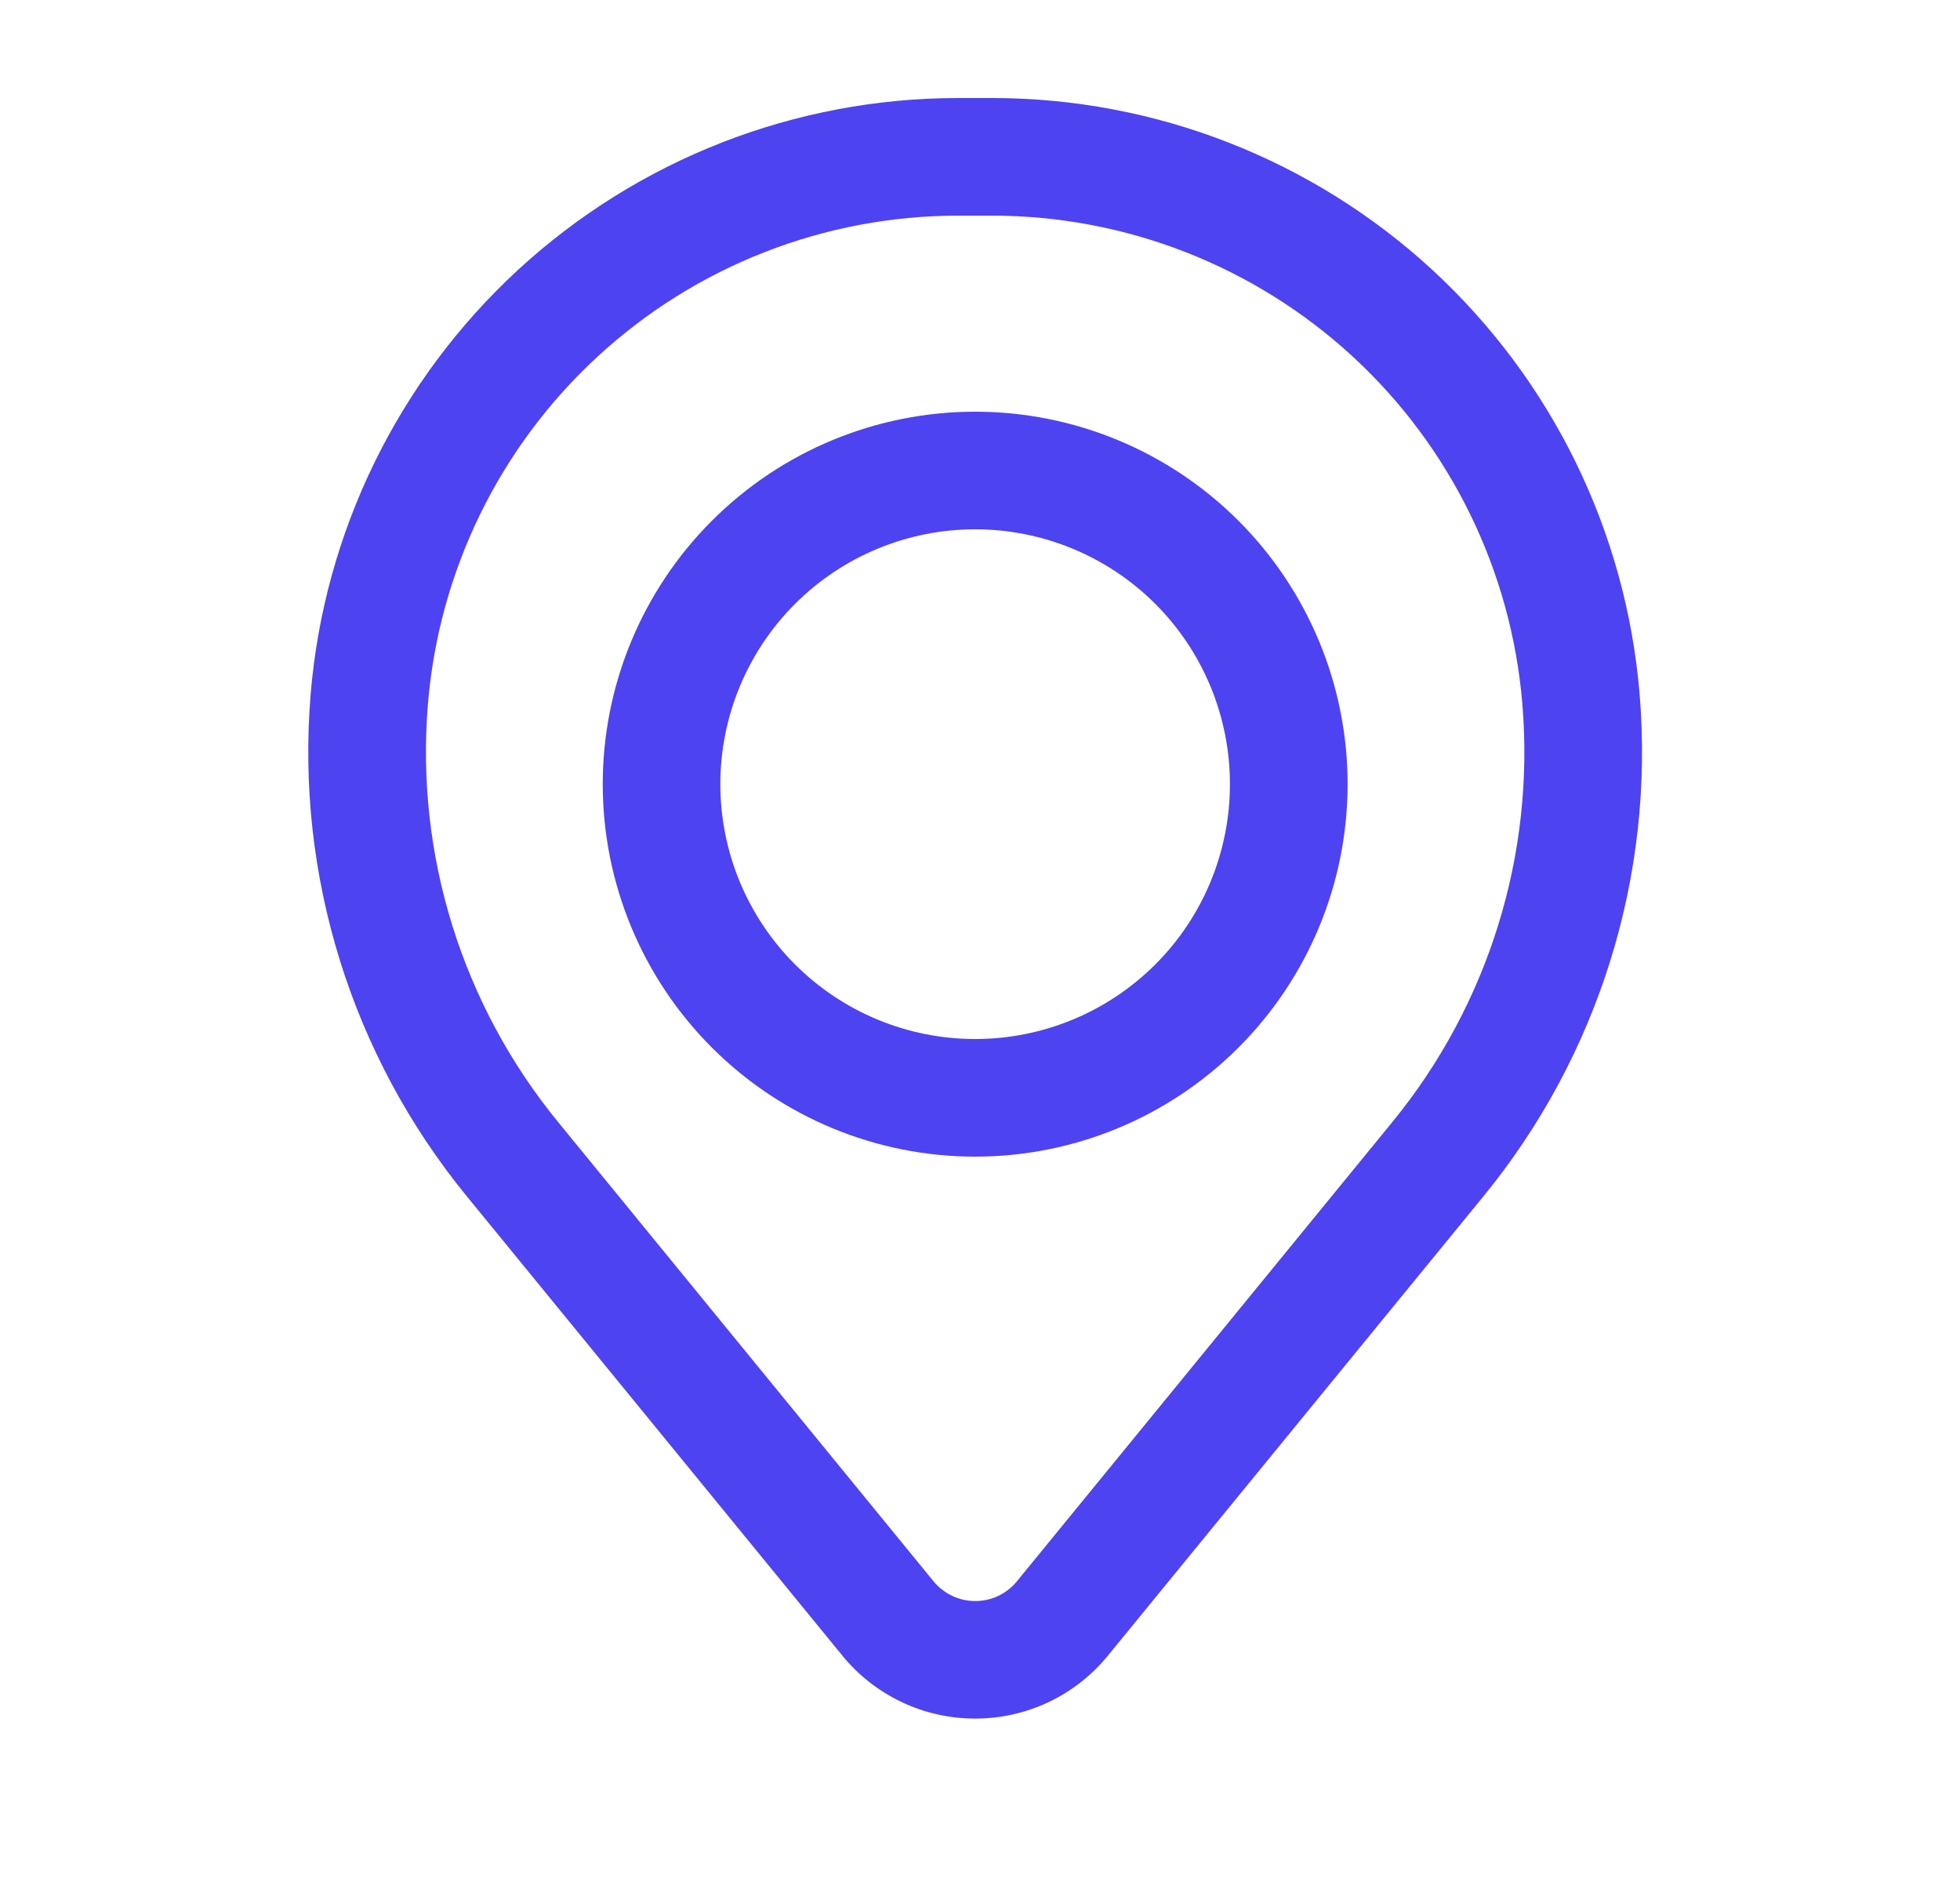
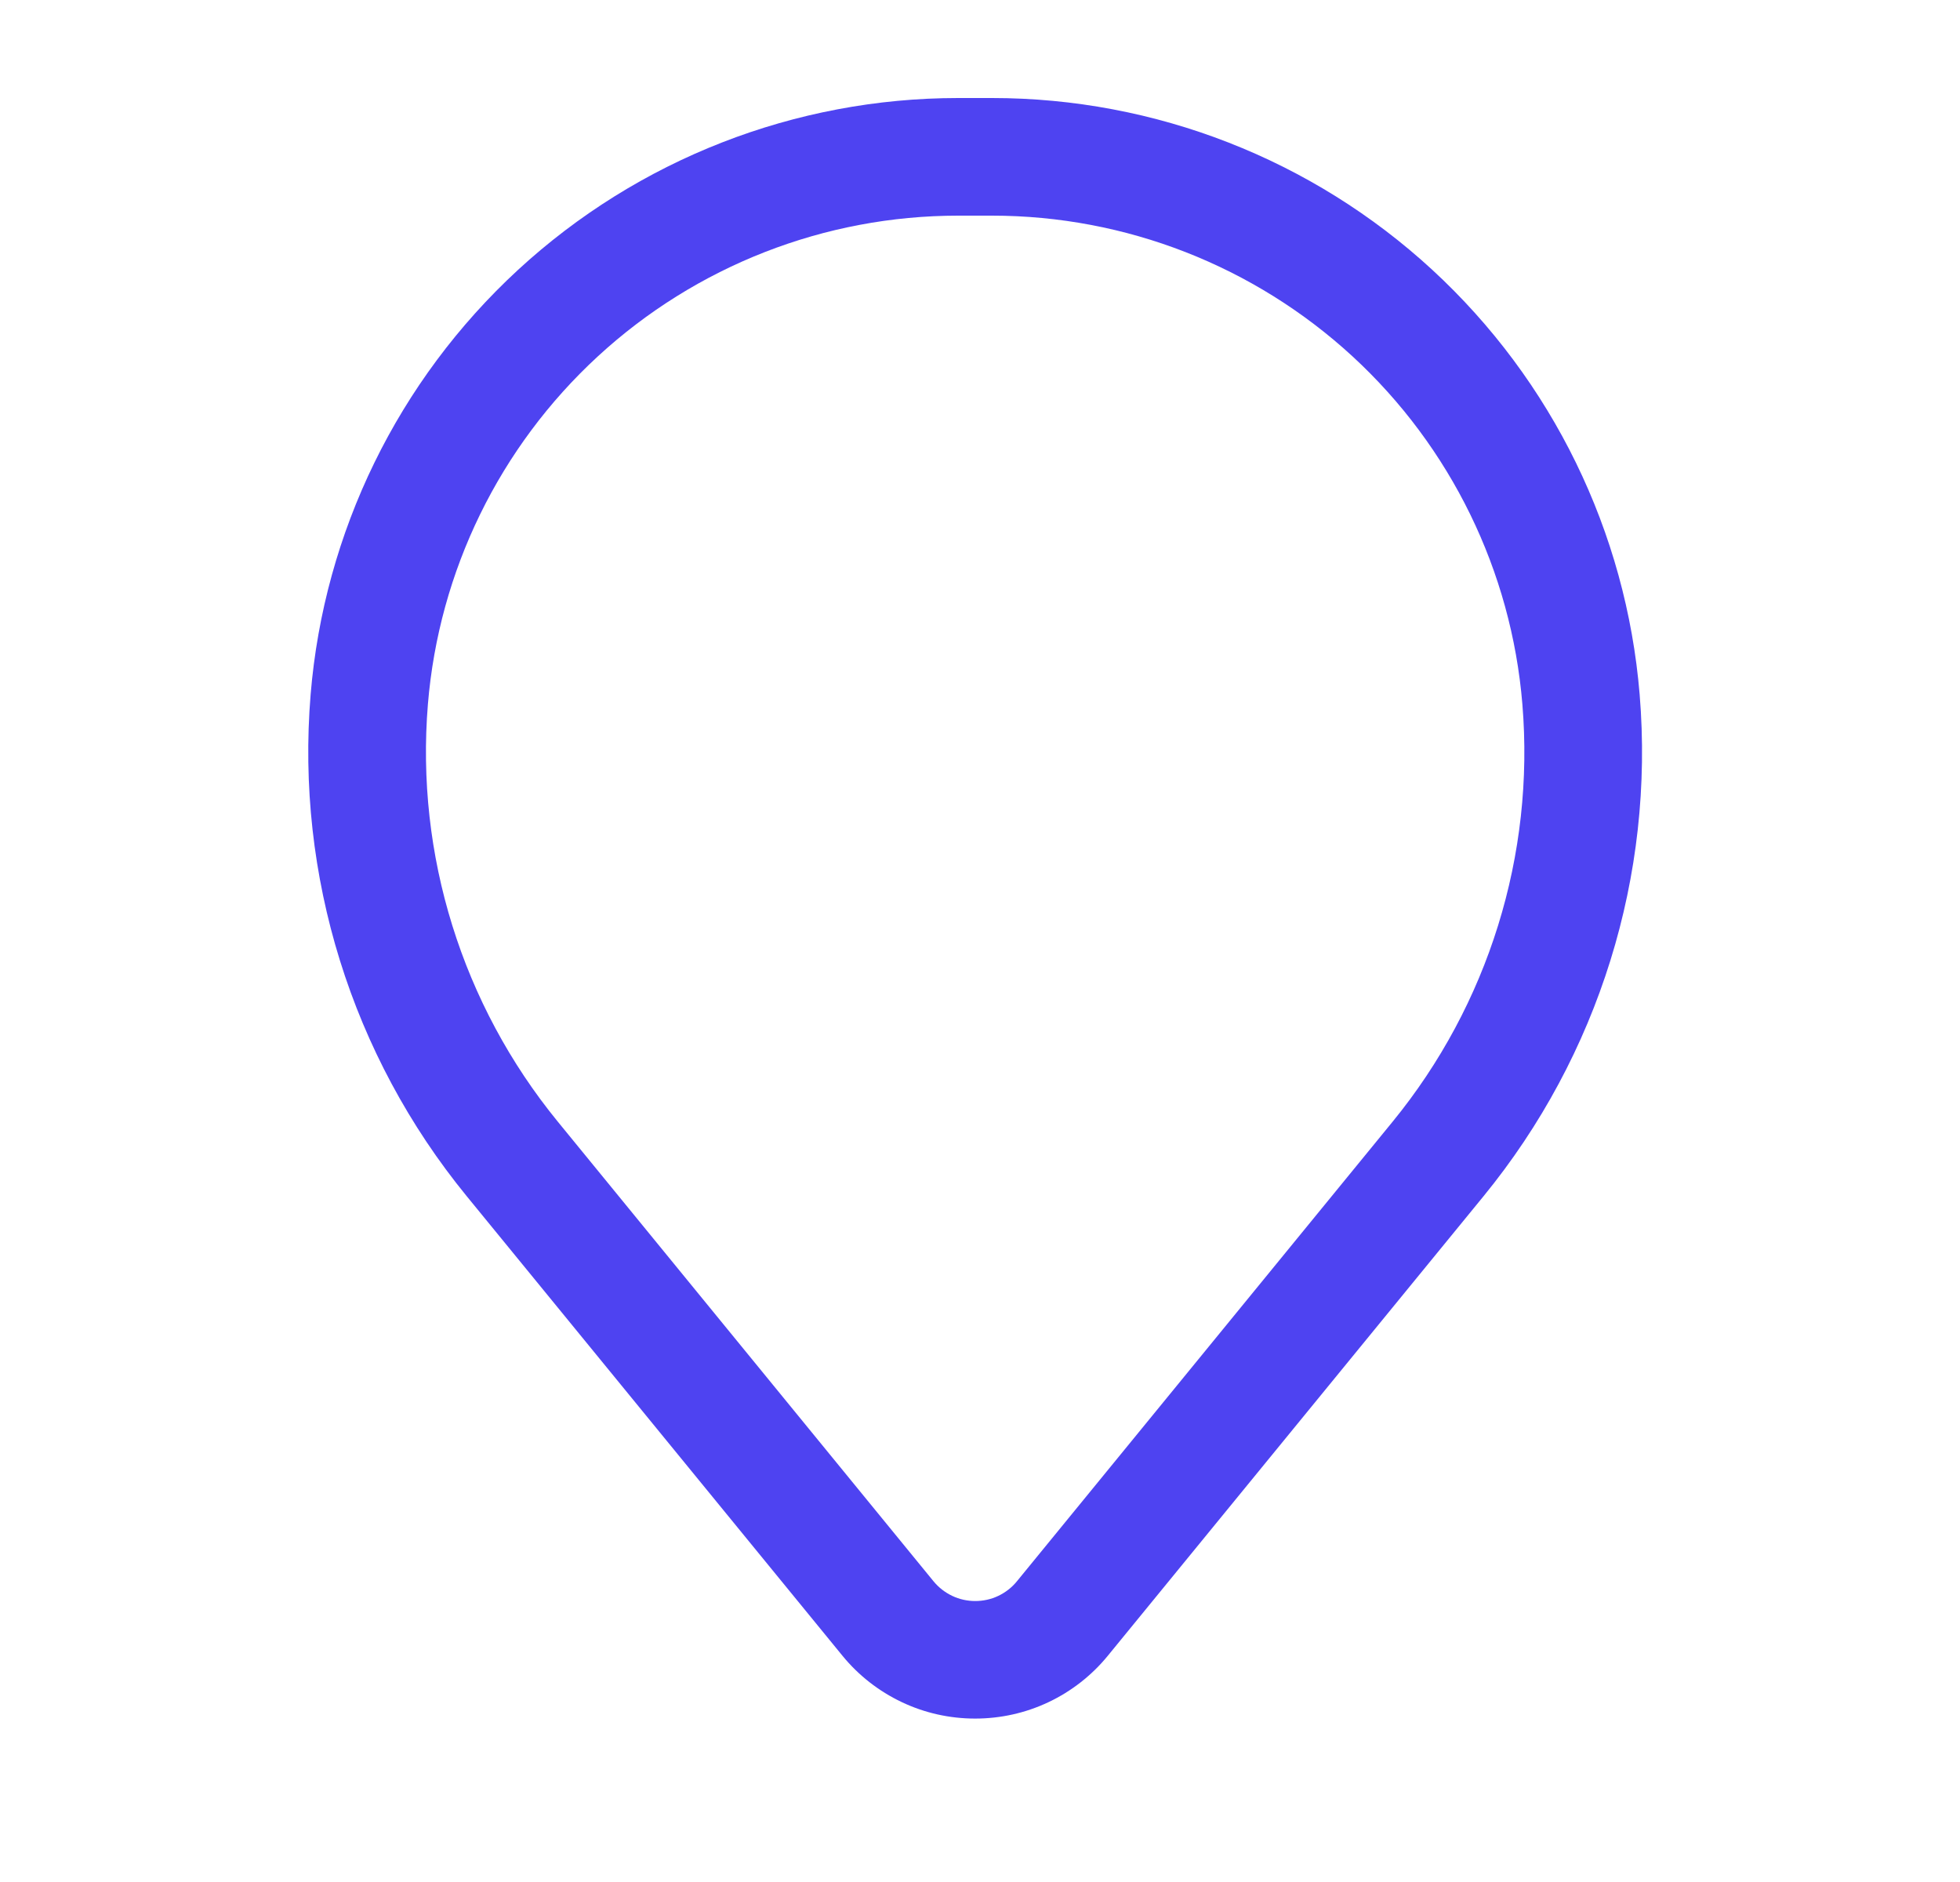
<svg xmlns="http://www.w3.org/2000/svg" width="25" height="24" viewBox="0 0 25 24" fill="none">
-   <path fill-rule="evenodd" clip-rule="evenodd" d="M7.688 10C7.688 8.74 8.189 7.532 9.08 6.641C9.971 5.75 11.179 5.25 12.438 5.25C13.698 5.25 14.906 5.75 15.797 6.641C16.688 7.532 17.189 8.74 17.189 10C17.189 11.26 16.688 12.468 15.797 13.359C14.906 14.25 13.698 14.75 12.438 14.75C11.179 14.75 9.971 14.25 9.08 13.359C8.189 12.468 7.688 11.26 7.688 10ZM12.438 6.75C11.576 6.75 10.75 7.092 10.14 7.702C9.531 8.311 9.188 9.138 9.188 10C9.188 10.862 9.531 11.689 10.14 12.298C10.75 12.908 11.576 13.25 12.438 13.25C13.3 13.25 14.127 12.908 14.737 12.298C15.346 11.689 15.688 10.862 15.688 10C15.688 9.138 15.346 8.311 14.737 7.702C14.127 7.092 13.3 6.75 12.438 6.75Z" fill="#4E43F1" />
-   <path fill-rule="evenodd" clip-rule="evenodd" d="M3.962 8.857C4.133 6.784 5.078 4.851 6.608 3.441C8.138 2.032 10.142 1.25 12.222 1.25H12.654C14.735 1.25 16.739 2.032 18.269 3.441C19.799 4.851 20.743 6.784 20.914 8.857C21.105 11.166 20.391 13.459 18.924 15.253L14.131 21.114C13.926 21.365 13.668 21.567 13.375 21.706C13.082 21.845 12.762 21.916 12.438 21.916C12.114 21.916 11.794 21.845 11.502 21.706C11.209 21.567 10.95 21.365 10.745 21.114L5.952 15.253C4.485 13.459 3.772 11.166 3.962 8.857ZM12.222 2.75C10.519 2.75 8.878 3.391 7.625 4.545C6.372 5.699 5.598 7.282 5.458 8.98C5.3 10.902 5.894 12.81 7.114 14.303L11.907 20.165C11.972 20.244 12.053 20.307 12.145 20.351C12.237 20.395 12.338 20.417 12.439 20.417C12.541 20.417 12.642 20.395 12.734 20.351C12.826 20.307 12.907 20.244 12.971 20.165L17.764 14.303C18.984 12.81 19.577 10.902 19.418 8.98C19.278 7.282 18.505 5.699 17.252 4.545C15.998 3.391 14.357 2.75 12.653 2.75H12.222Z" fill="#4E43F1" />
+   <path fill-rule="evenodd" clip-rule="evenodd" d="M3.962 8.857C4.133 6.784 5.078 4.851 6.608 3.441C8.138 2.032 10.142 1.25 12.222 1.25H12.654C14.735 1.25 16.739 2.032 18.269 3.441C19.799 4.851 20.743 6.784 20.914 8.857C21.105 11.166 20.391 13.459 18.924 15.253L14.131 21.114C13.926 21.365 13.668 21.567 13.375 21.706C13.082 21.845 12.762 21.916 12.438 21.916C12.114 21.916 11.794 21.845 11.502 21.706C11.209 21.567 10.95 21.365 10.745 21.114L5.952 15.253C4.485 13.459 3.772 11.166 3.962 8.857ZM12.222 2.75C10.519 2.75 8.878 3.391 7.625 4.545C6.372 5.699 5.598 7.282 5.458 8.98C5.3 10.902 5.894 12.81 7.114 14.303L11.907 20.165C11.972 20.244 12.053 20.307 12.145 20.351C12.237 20.395 12.338 20.417 12.439 20.417C12.541 20.417 12.642 20.395 12.734 20.351C12.826 20.307 12.907 20.244 12.971 20.165L17.764 14.303C18.984 12.81 19.577 10.902 19.418 8.98C19.278 7.282 18.505 5.699 17.252 4.545C15.998 3.391 14.357 2.75 12.653 2.75Z" fill="#4E43F1" />
</svg>